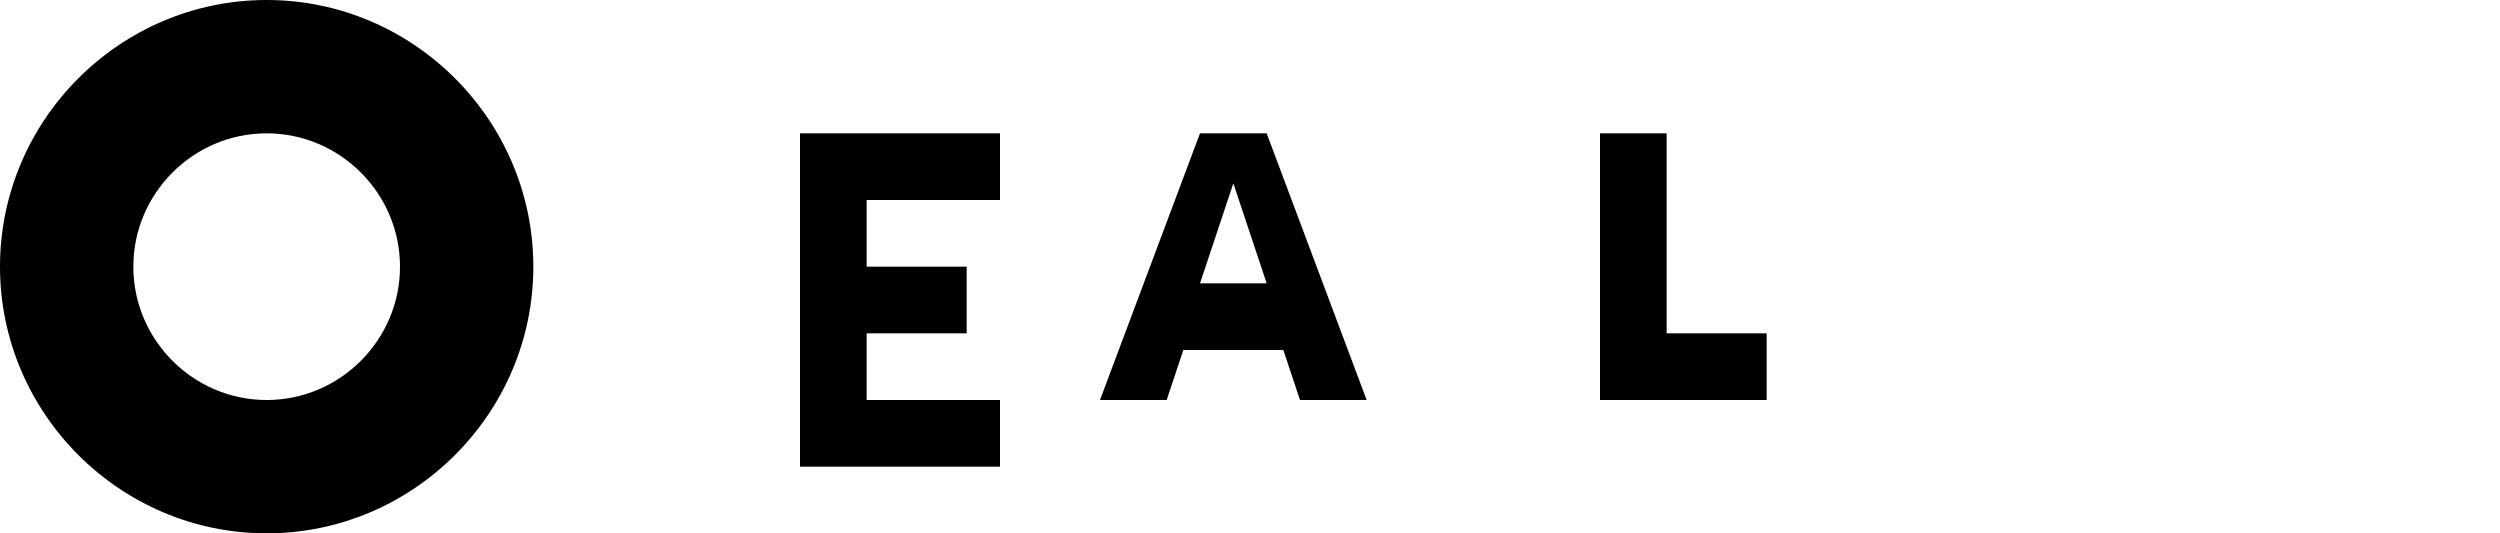
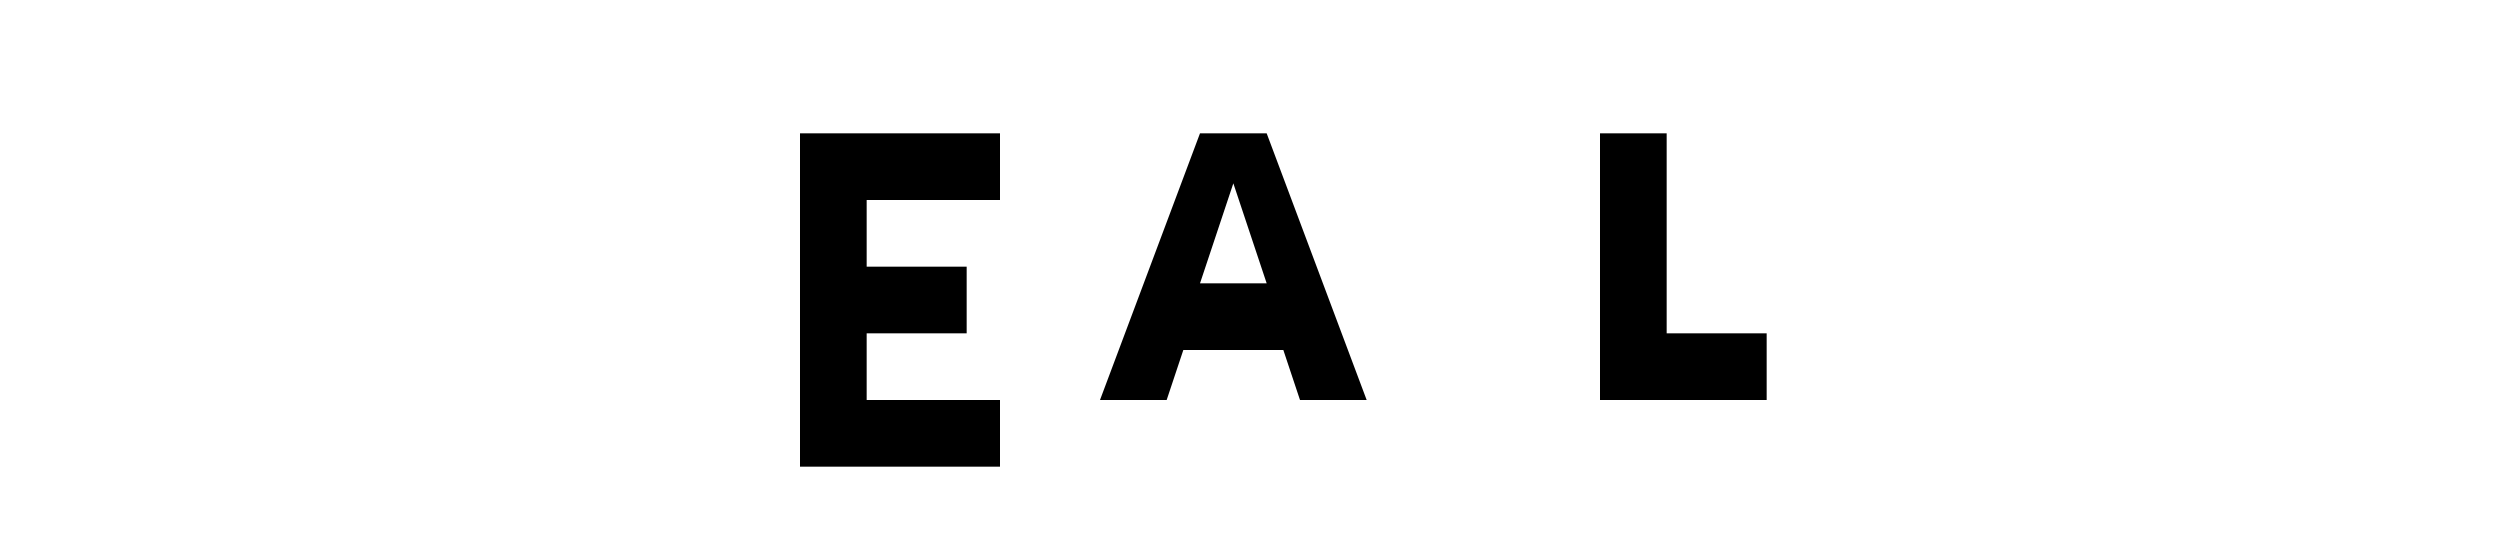
<svg xmlns="http://www.w3.org/2000/svg" viewBox="0 0 150 32" fill="currentColor">
-   <path d="M16 0C7.2 0 0 7.2 0 16s7.2 16 16 16 16-7.2 16-16S24.8 0 16 0zm0 24c-4.4 0-8-3.6-8-8s3.6-8 8-8 8 3.6 8 8-3.6 8-8 8z" />
  <path d="M48 8h12v4h-8v4h6v4h-6v4h8v4H48zM72 8h4l6 16h-4l-1-3h-6l-1 3h-4l6-16zm4 9l-2-6-2 6h4zM96 8h4v12h6v4H96z" />
</svg>